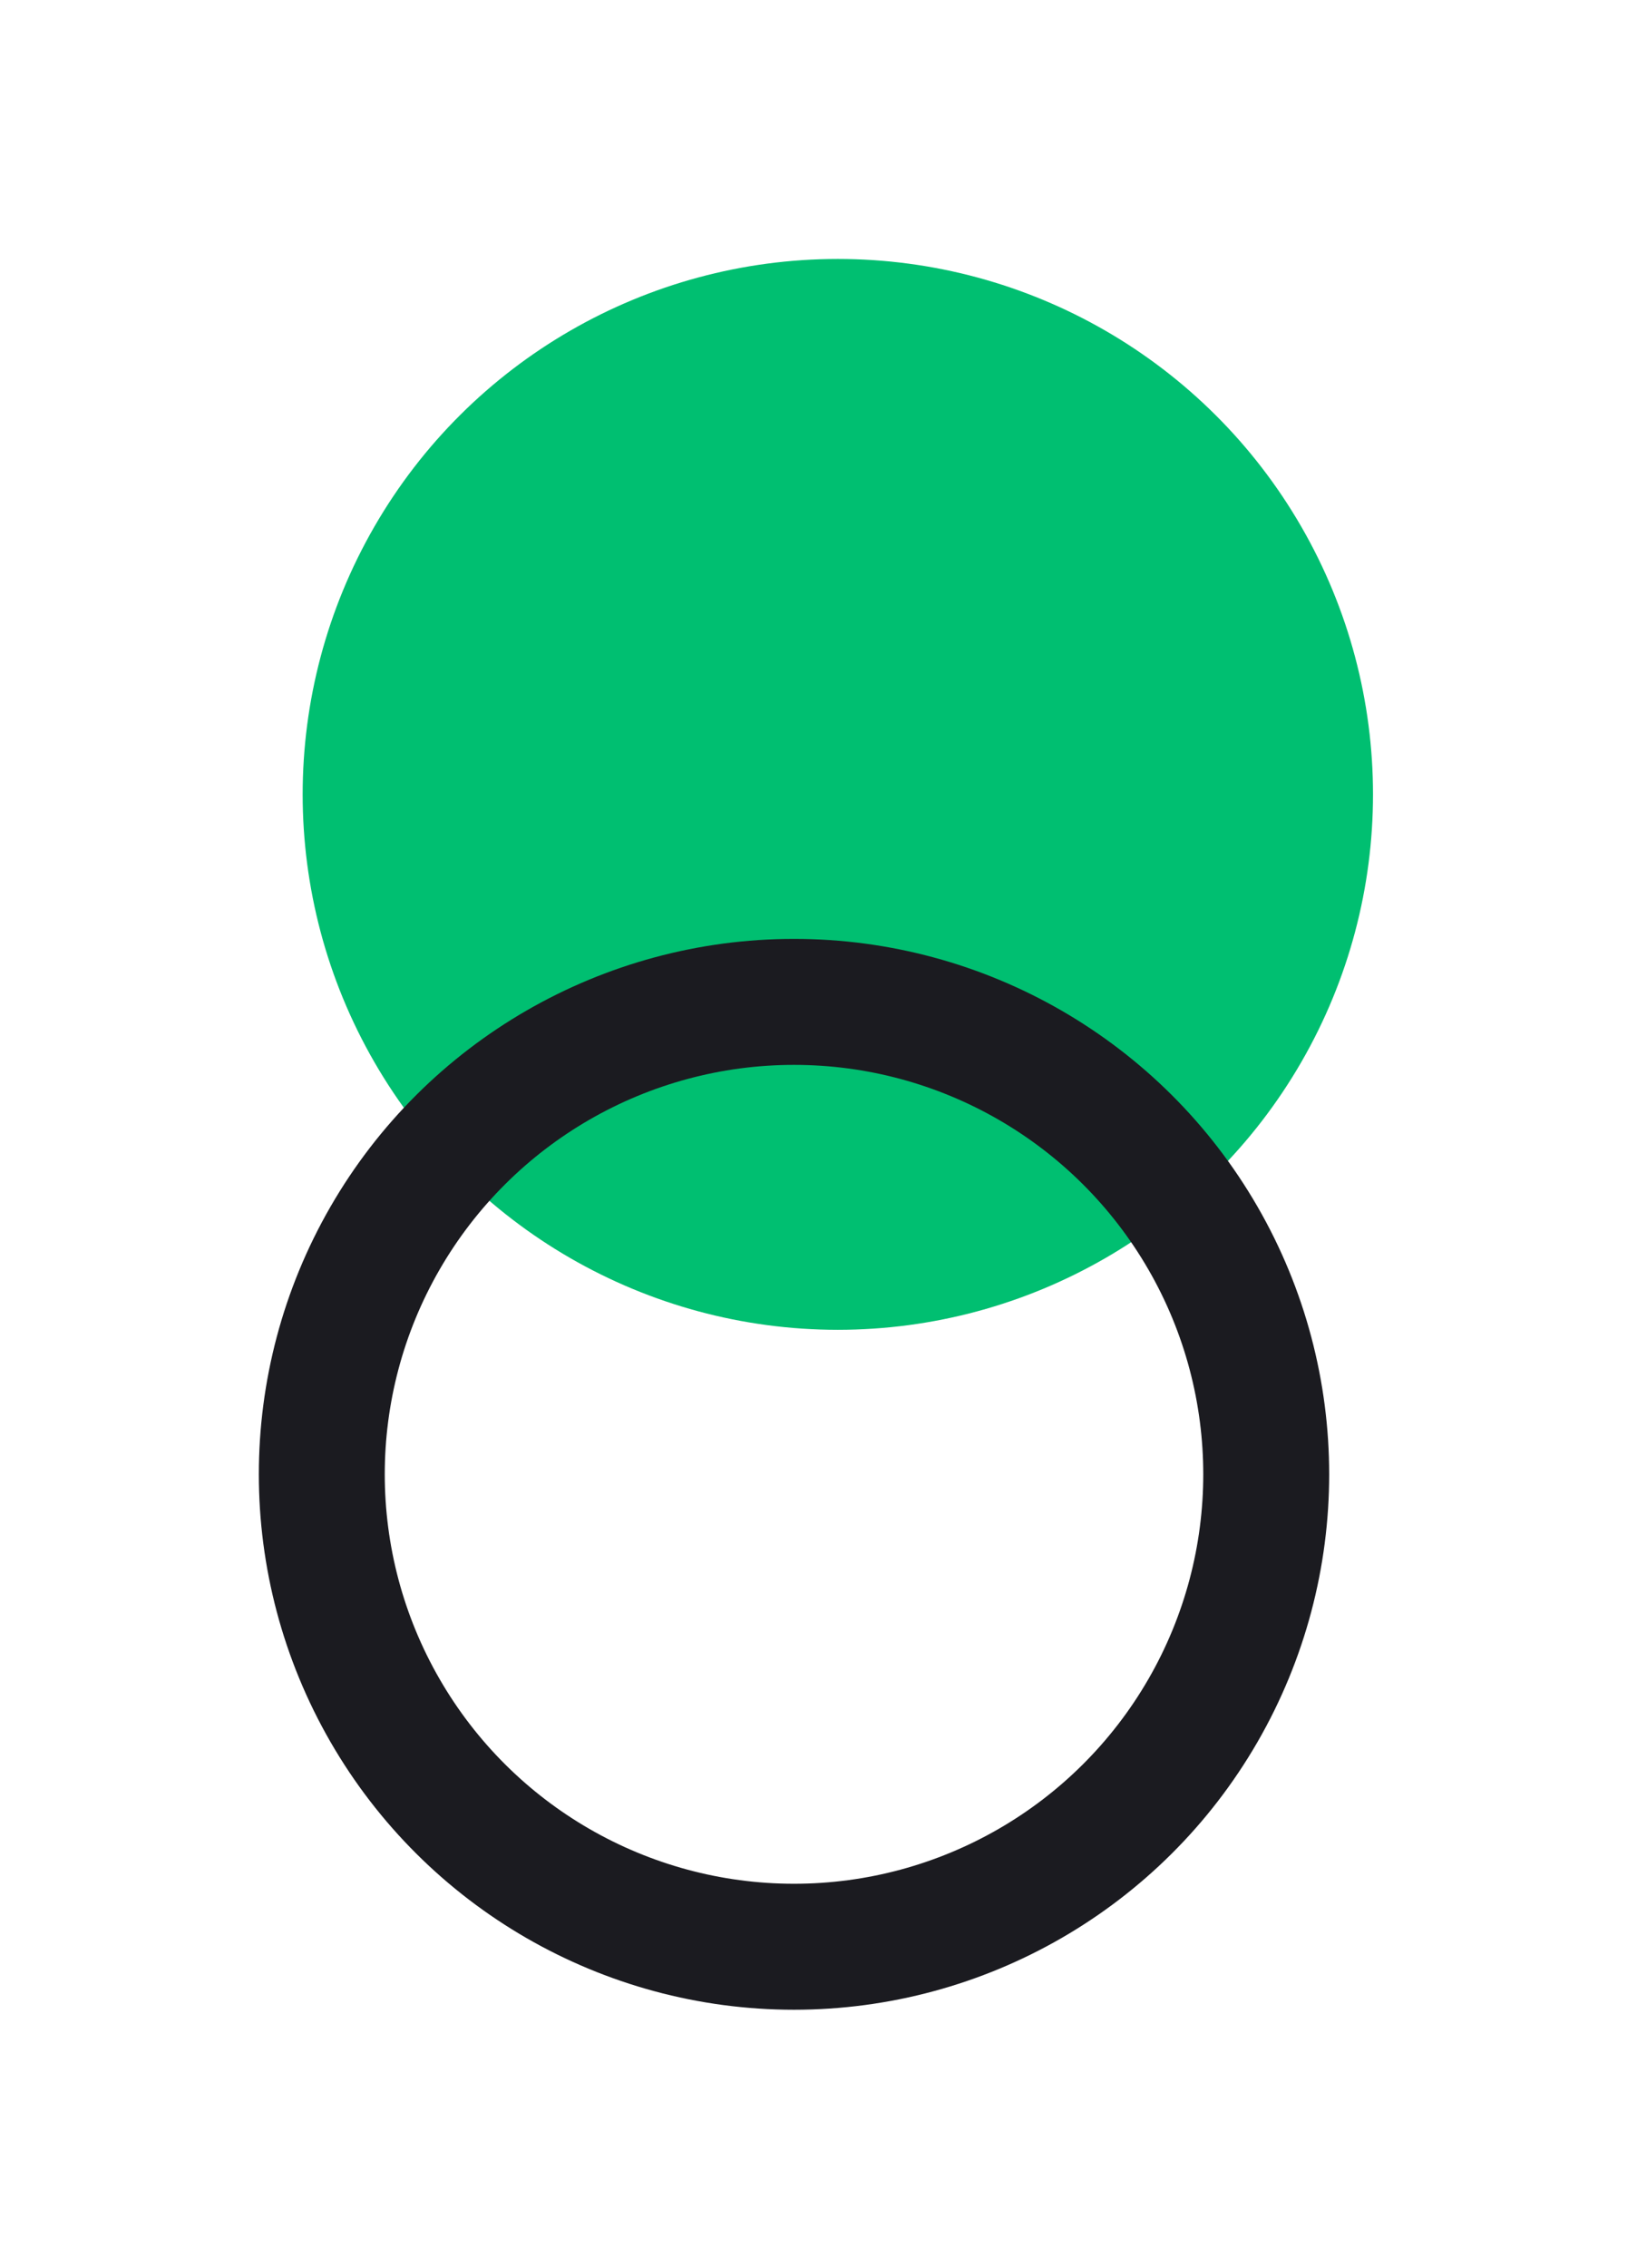
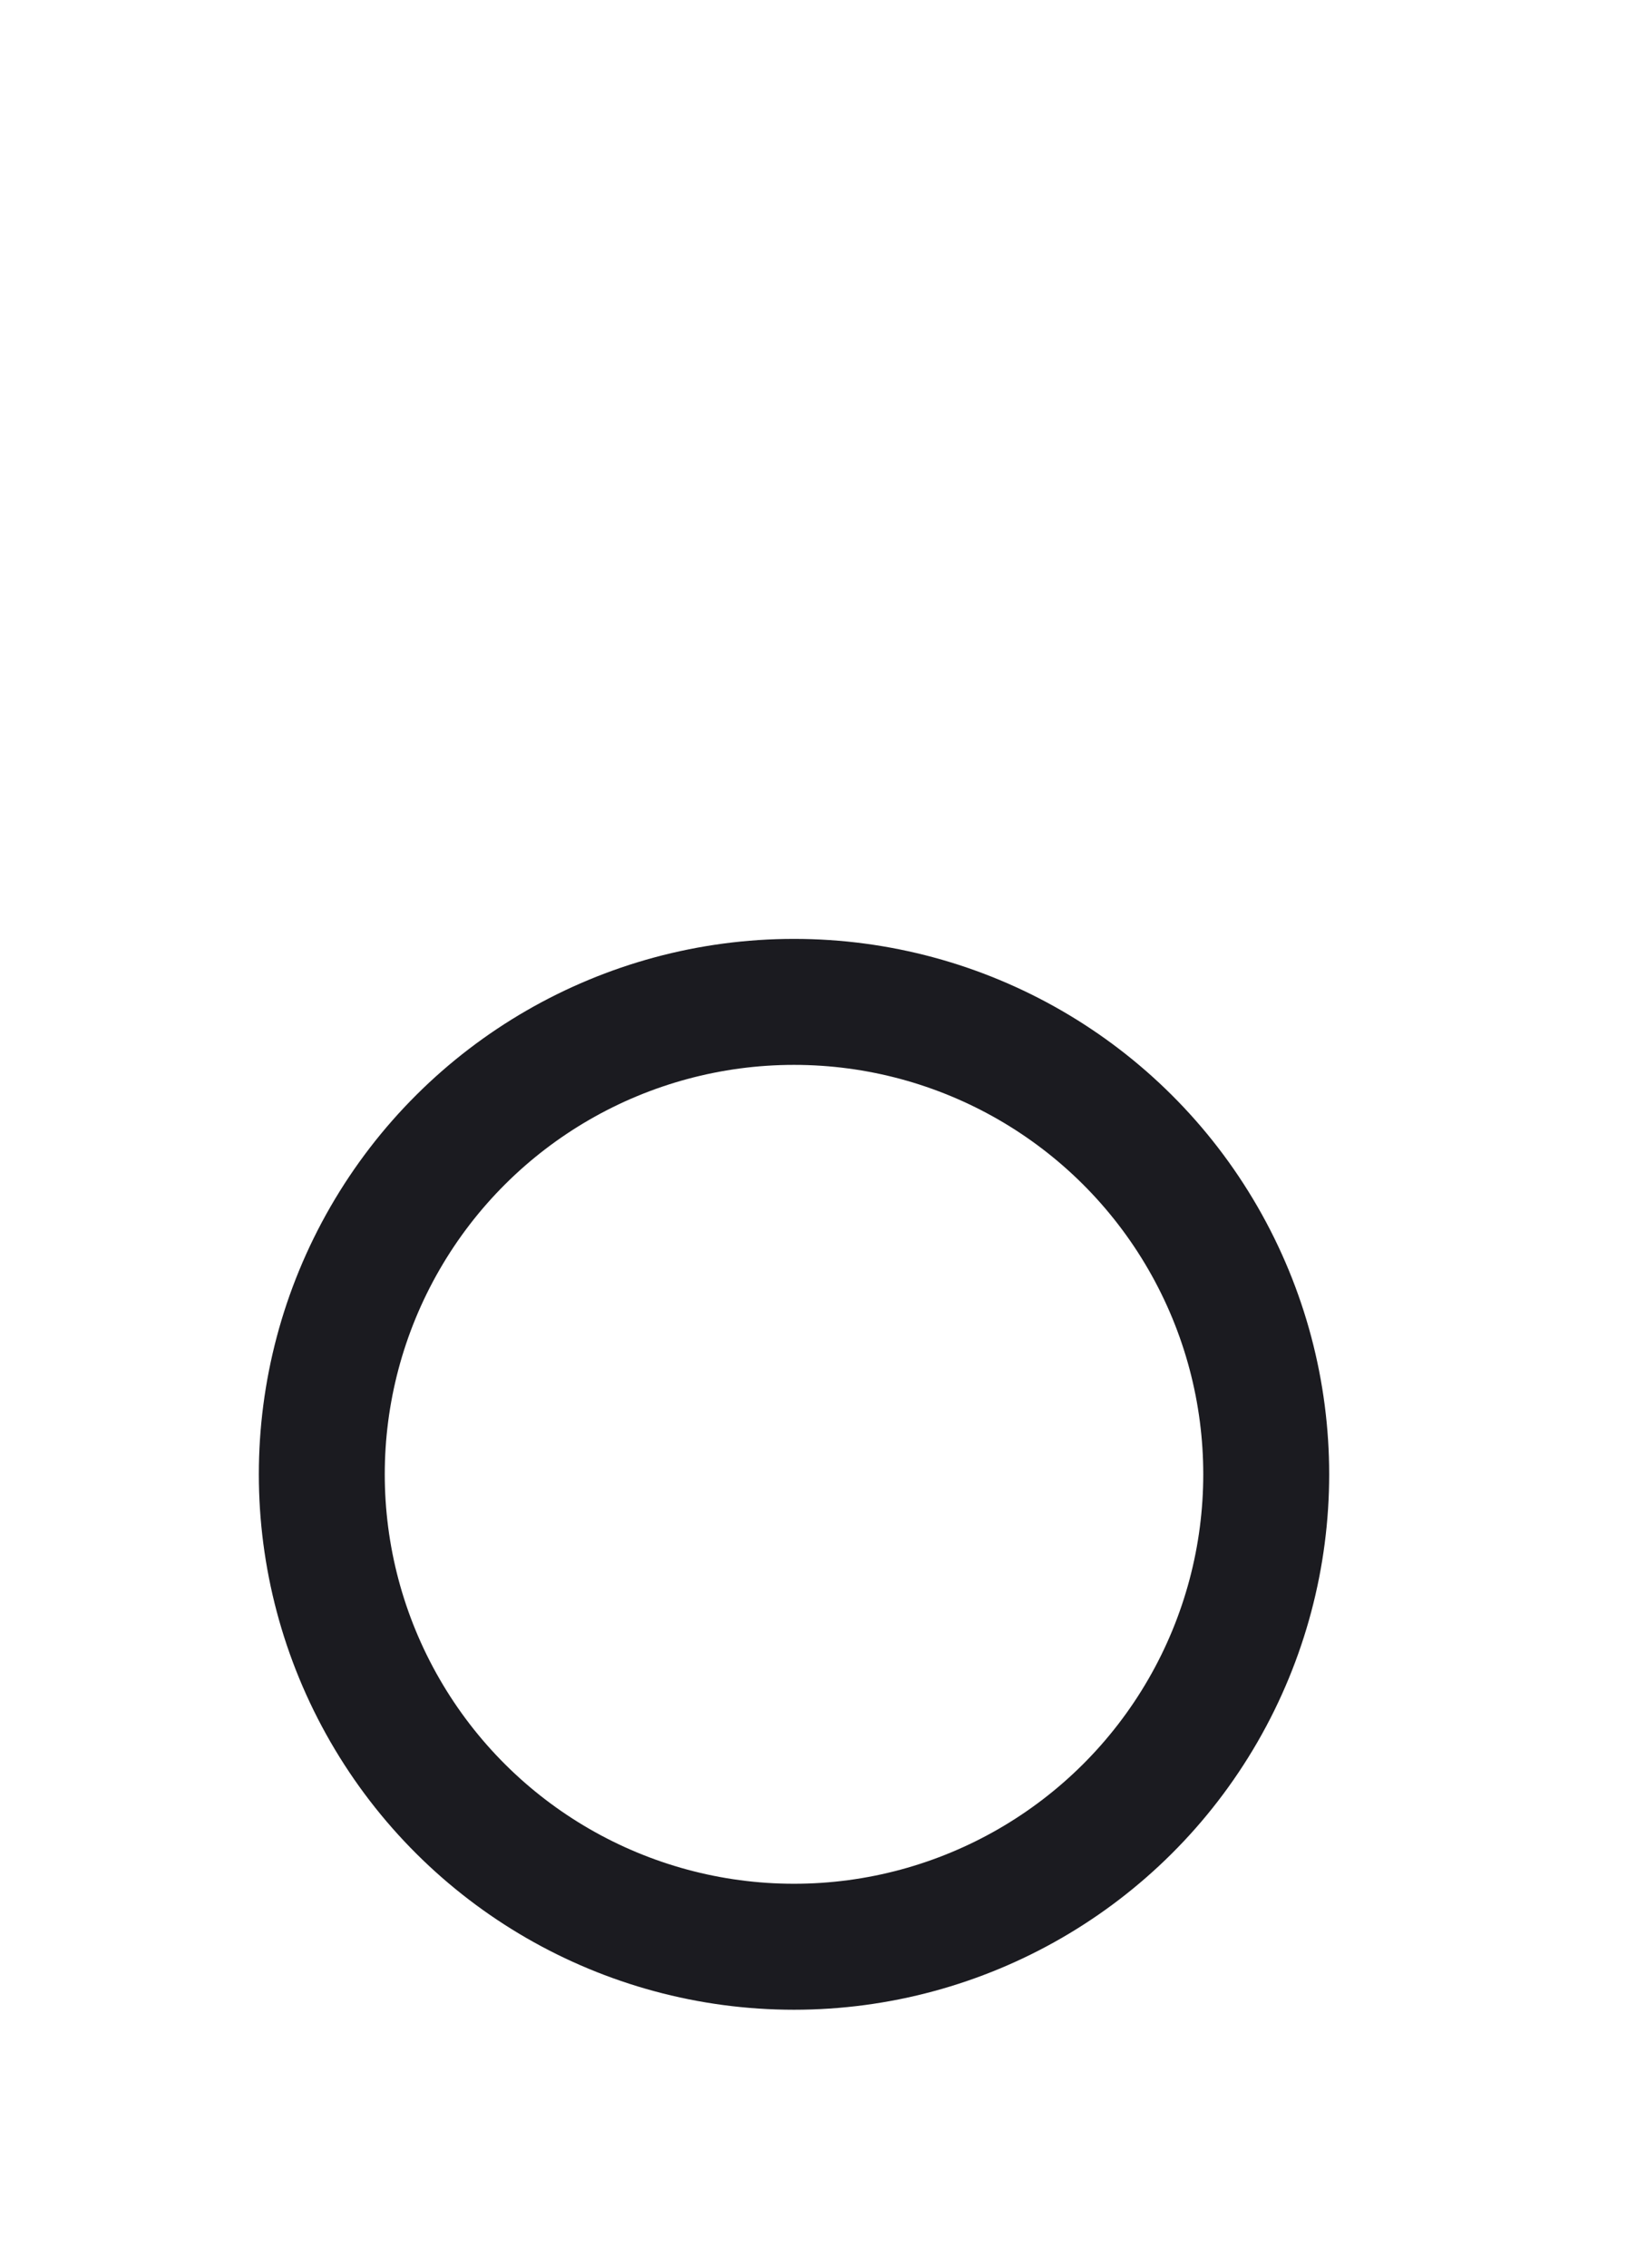
<svg xmlns="http://www.w3.org/2000/svg" width="26" height="36" viewBox="0 0 26 36">
  <g fill="none" fill-rule="evenodd">
    <g>
      <g transform="translate(-1170 -4191) translate(1170.111 4191.111)">
-         <circle cx="13.196" cy="12.5" r="8.5" fill="#00BF71" transform="rotate(-30 13.196 12.5)" />
        <circle cx="12.5" cy="23.294" r="7.5" stroke="#1B1B20" stroke-width="2" transform="rotate(-30 12.5 23.294)" />
      </g>
    </g>
  </g>
</svg>